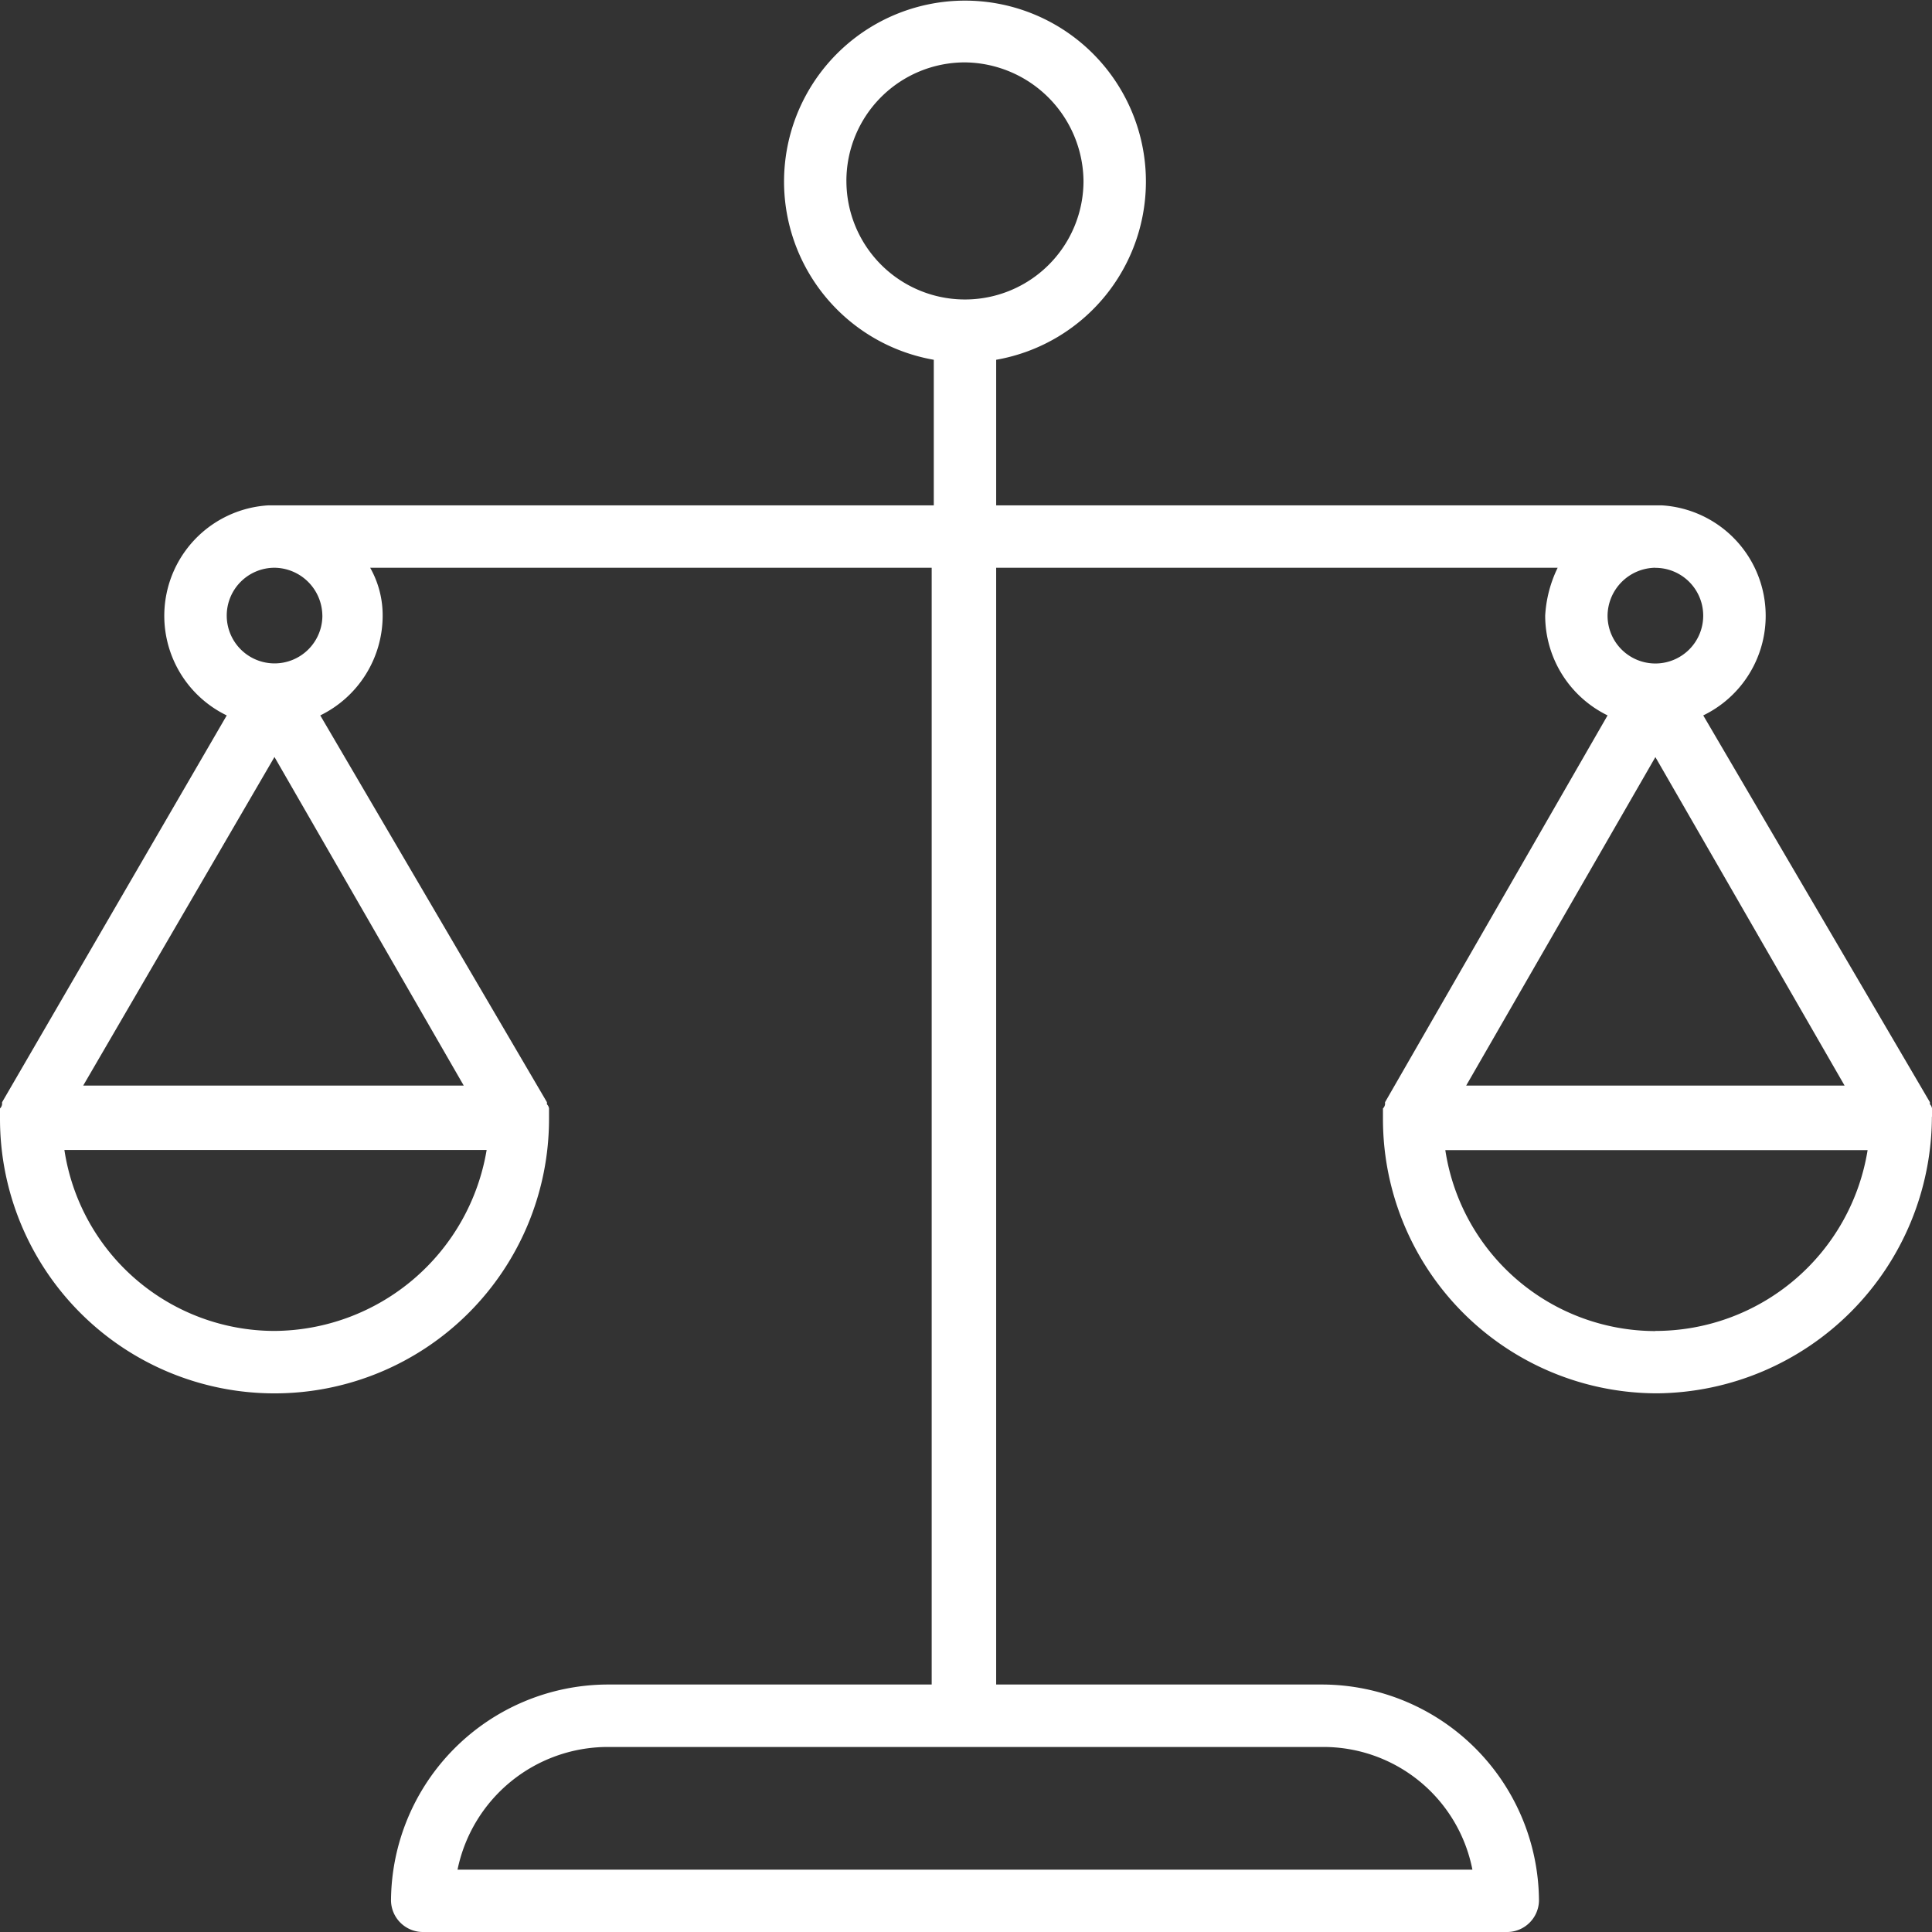
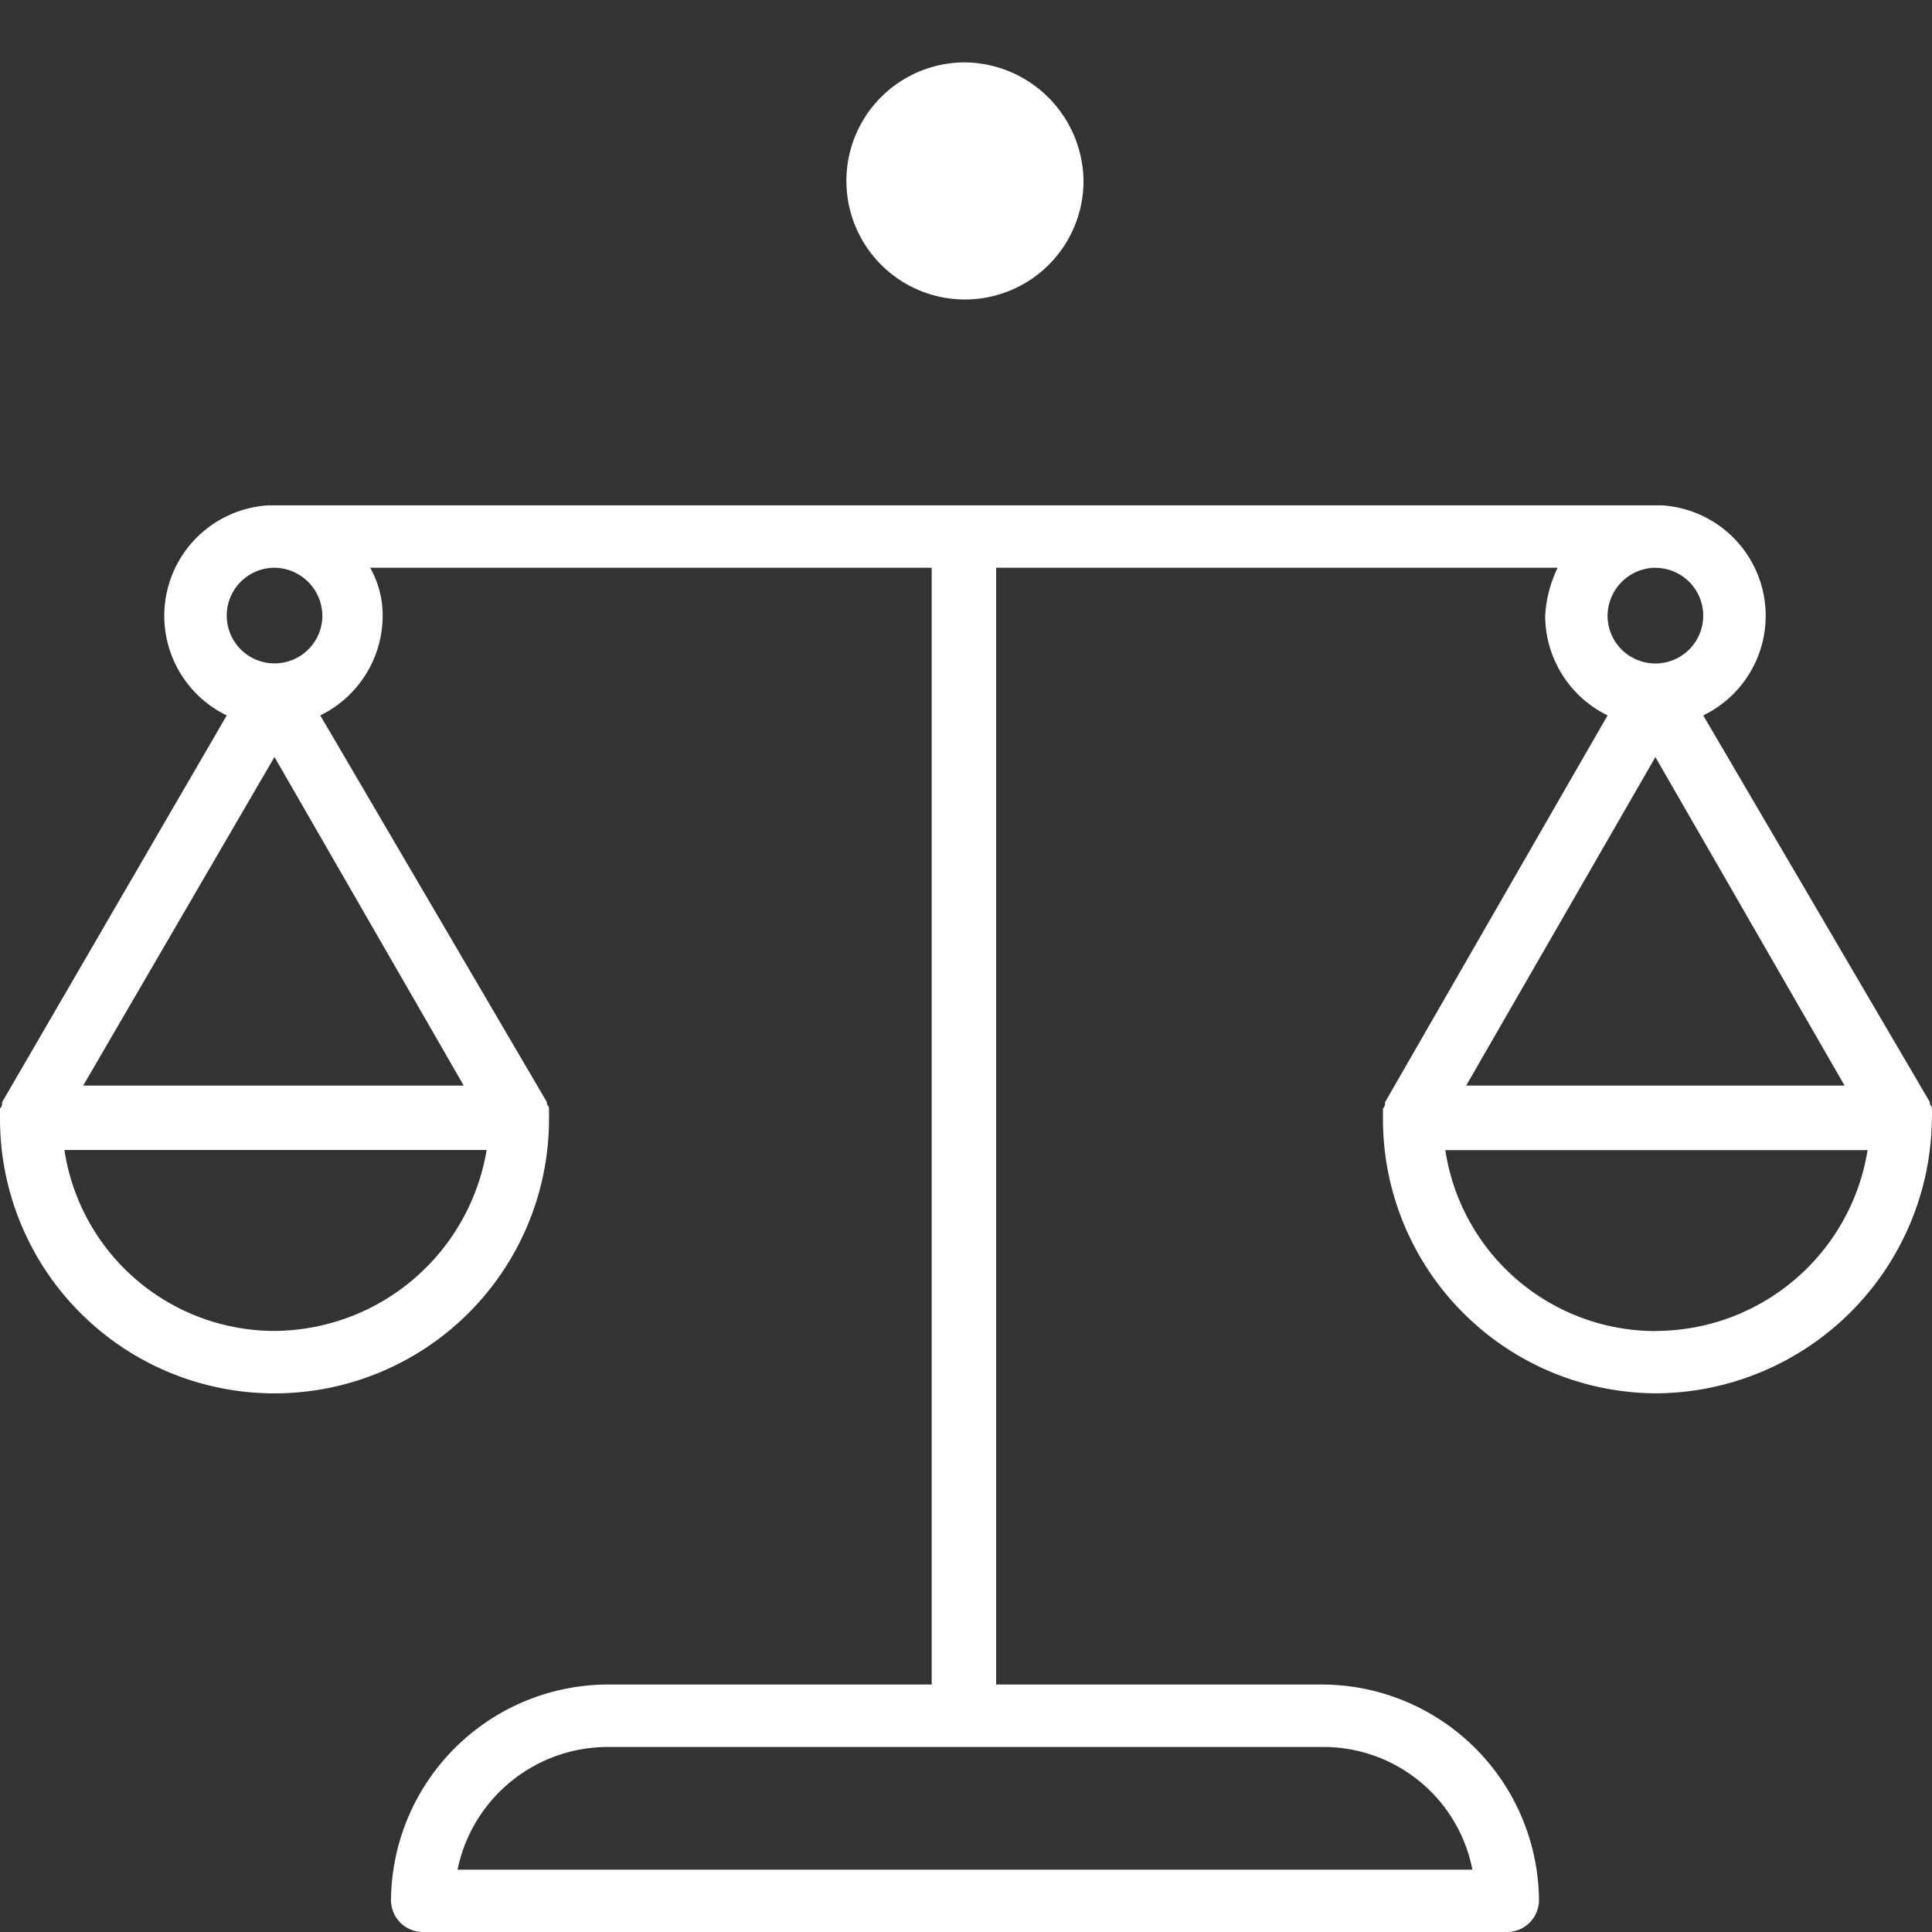
<svg xmlns="http://www.w3.org/2000/svg" width="126" height="126" viewBox="0 0 126 126">
  <rect x="0" y="0" width="126" height="126" fill="#333333" stroke="none" />
-   <path id="Path_21" data-name="Path 21" d="M129.6,76.433v-.543a.474.474,0,0,0-.136-.271v-.136L114.681,50.257a7.217,7.217,0,0,0-2.713-13.7h-43.4V27.064a11.8,11.8,0,1,0-4.069,0v9.494H21.1a7.217,7.217,0,0,0-2.713,13.7L3.736,75.484v.136a.474.474,0,0,1-.136.271v.678a17.9,17.9,0,0,0,35.806,0v-.678a.474.474,0,0,0-.136-.271v-.136L24.487,50.257a7.248,7.248,0,0,0,4.069-6.51,6.3,6.3,0,0,0-.814-3.119h36.62V113.46H43.2A14.182,14.182,0,0,0,29.1,127.566a2.086,2.086,0,0,0,2.034,2.034h70.8a2.086,2.086,0,0,0,2.034-2.034A14.182,14.182,0,0,0,89.86,113.46H68.567V40.627h36.62a8.175,8.175,0,0,0-.814,3.119,7.248,7.248,0,0,0,4.069,6.51L93.929,75.484v.136a.474.474,0,0,1-.136.271v.678a17.886,17.886,0,0,0,17.9,17.9,18.09,18.09,0,0,0,17.9-18.039ZM58.8,15.4a7.727,7.727,0,0,1,7.731-7.731A7.816,7.816,0,0,1,74.263,15.4a7.731,7.731,0,1,1-15.462,0Zm-37.3,75A13.876,13.876,0,0,1,7.8,78.6H35.337A14.123,14.123,0,0,1,21.5,90.4ZM9.025,74.4,21.5,52.969,33.845,74.4Zm15.6-30.652A3.119,3.119,0,1,1,21.5,40.627,3.155,3.155,0,0,1,24.623,43.746Zm75,81.785H33.439a10.014,10.014,0,0,1,9.765-8H89.86A9.9,9.9,0,0,1,99.626,125.531Zm11.935-84.9a3.119,3.119,0,1,1-3.119,3.119A3.155,3.155,0,0,1,111.561,40.627Zm0,12.342L123.9,74.4H99.219Zm0,37.434a13.875,13.875,0,0,1-13.7-11.8H125.4A14.016,14.016,0,0,1,111.561,90.4Z" transform="translate(-3.6 -3.6)" fill="#fff" />
+   <path id="Path_21" data-name="Path 21" d="M129.6,76.433v-.543a.474.474,0,0,0-.136-.271v-.136L114.681,50.257a7.217,7.217,0,0,0-2.713-13.7h-43.4V27.064v9.494H21.1a7.217,7.217,0,0,0-2.713,13.7L3.736,75.484v.136a.474.474,0,0,1-.136.271v.678a17.9,17.9,0,0,0,35.806,0v-.678a.474.474,0,0,0-.136-.271v-.136L24.487,50.257a7.248,7.248,0,0,0,4.069-6.51,6.3,6.3,0,0,0-.814-3.119h36.62V113.46H43.2A14.182,14.182,0,0,0,29.1,127.566a2.086,2.086,0,0,0,2.034,2.034h70.8a2.086,2.086,0,0,0,2.034-2.034A14.182,14.182,0,0,0,89.86,113.46H68.567V40.627h36.62a8.175,8.175,0,0,0-.814,3.119,7.248,7.248,0,0,0,4.069,6.51L93.929,75.484v.136a.474.474,0,0,1-.136.271v.678a17.886,17.886,0,0,0,17.9,17.9,18.09,18.09,0,0,0,17.9-18.039ZM58.8,15.4a7.727,7.727,0,0,1,7.731-7.731A7.816,7.816,0,0,1,74.263,15.4a7.731,7.731,0,1,1-15.462,0Zm-37.3,75A13.876,13.876,0,0,1,7.8,78.6H35.337A14.123,14.123,0,0,1,21.5,90.4ZM9.025,74.4,21.5,52.969,33.845,74.4Zm15.6-30.652A3.119,3.119,0,1,1,21.5,40.627,3.155,3.155,0,0,1,24.623,43.746Zm75,81.785H33.439a10.014,10.014,0,0,1,9.765-8H89.86A9.9,9.9,0,0,1,99.626,125.531Zm11.935-84.9a3.119,3.119,0,1,1-3.119,3.119A3.155,3.155,0,0,1,111.561,40.627Zm0,12.342L123.9,74.4H99.219Zm0,37.434a13.875,13.875,0,0,1-13.7-11.8H125.4A14.016,14.016,0,0,1,111.561,90.4Z" transform="translate(-3.6 -3.6)" fill="#fff" />
</svg>